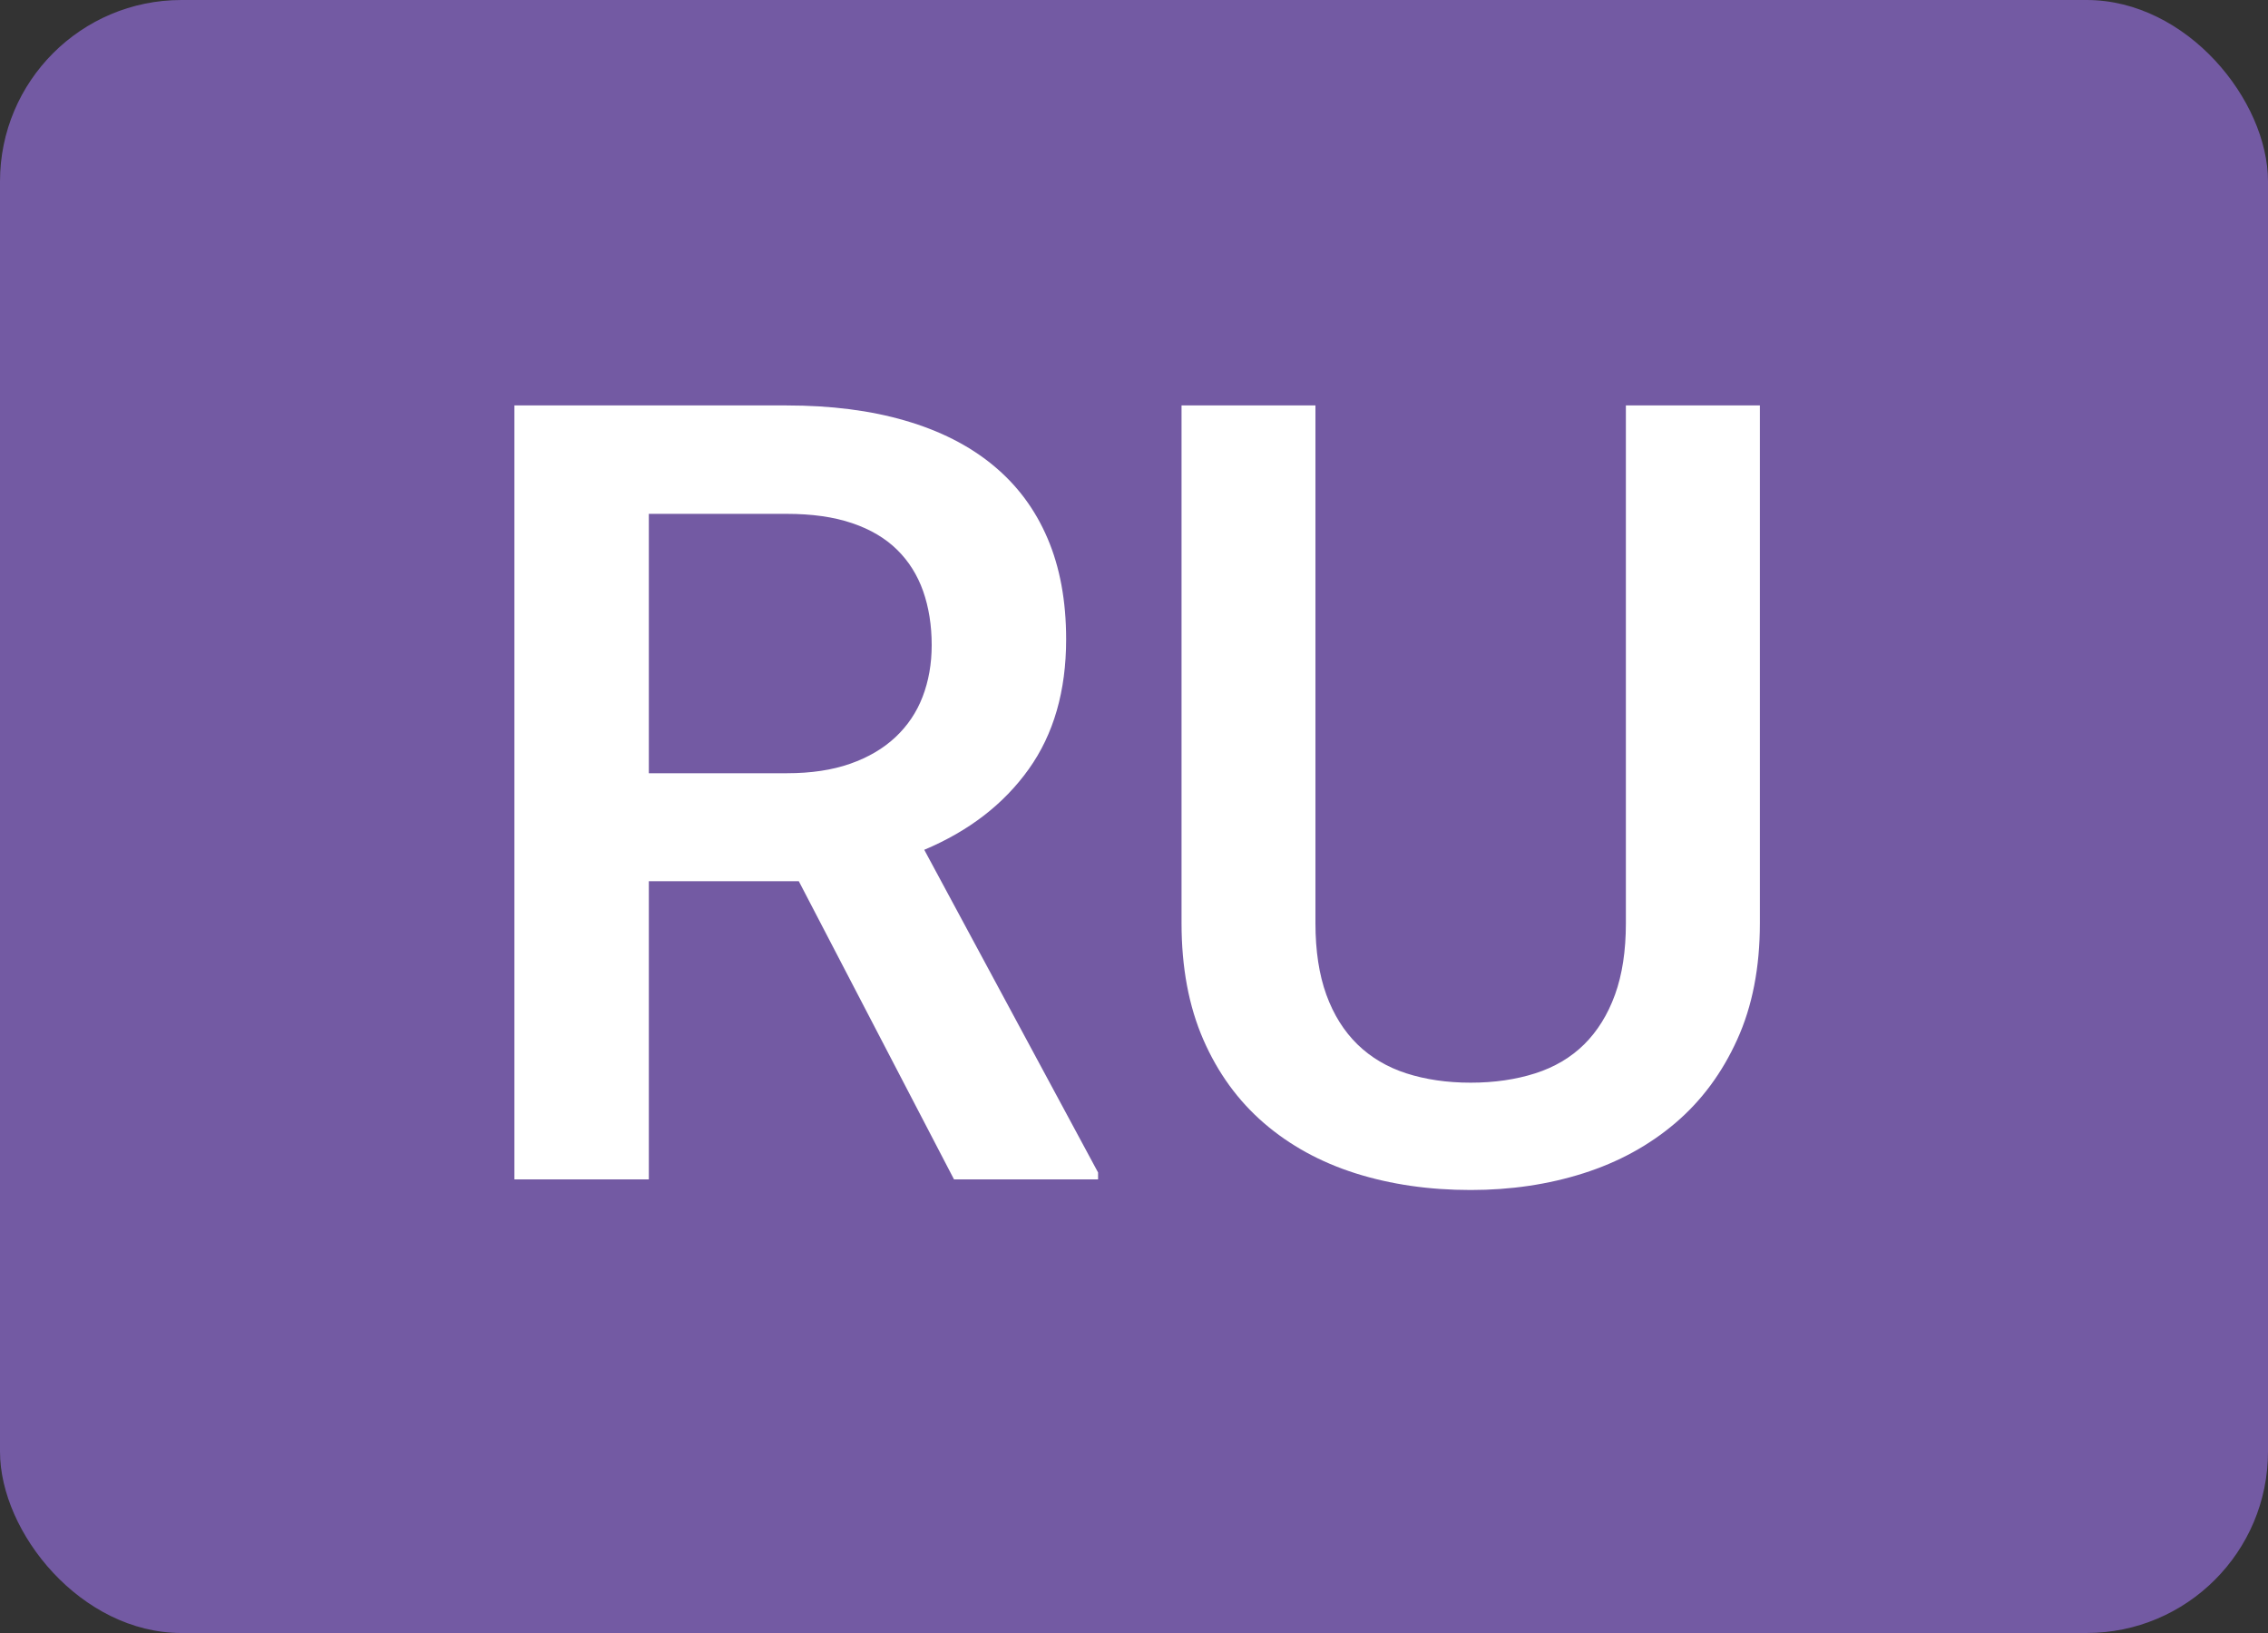
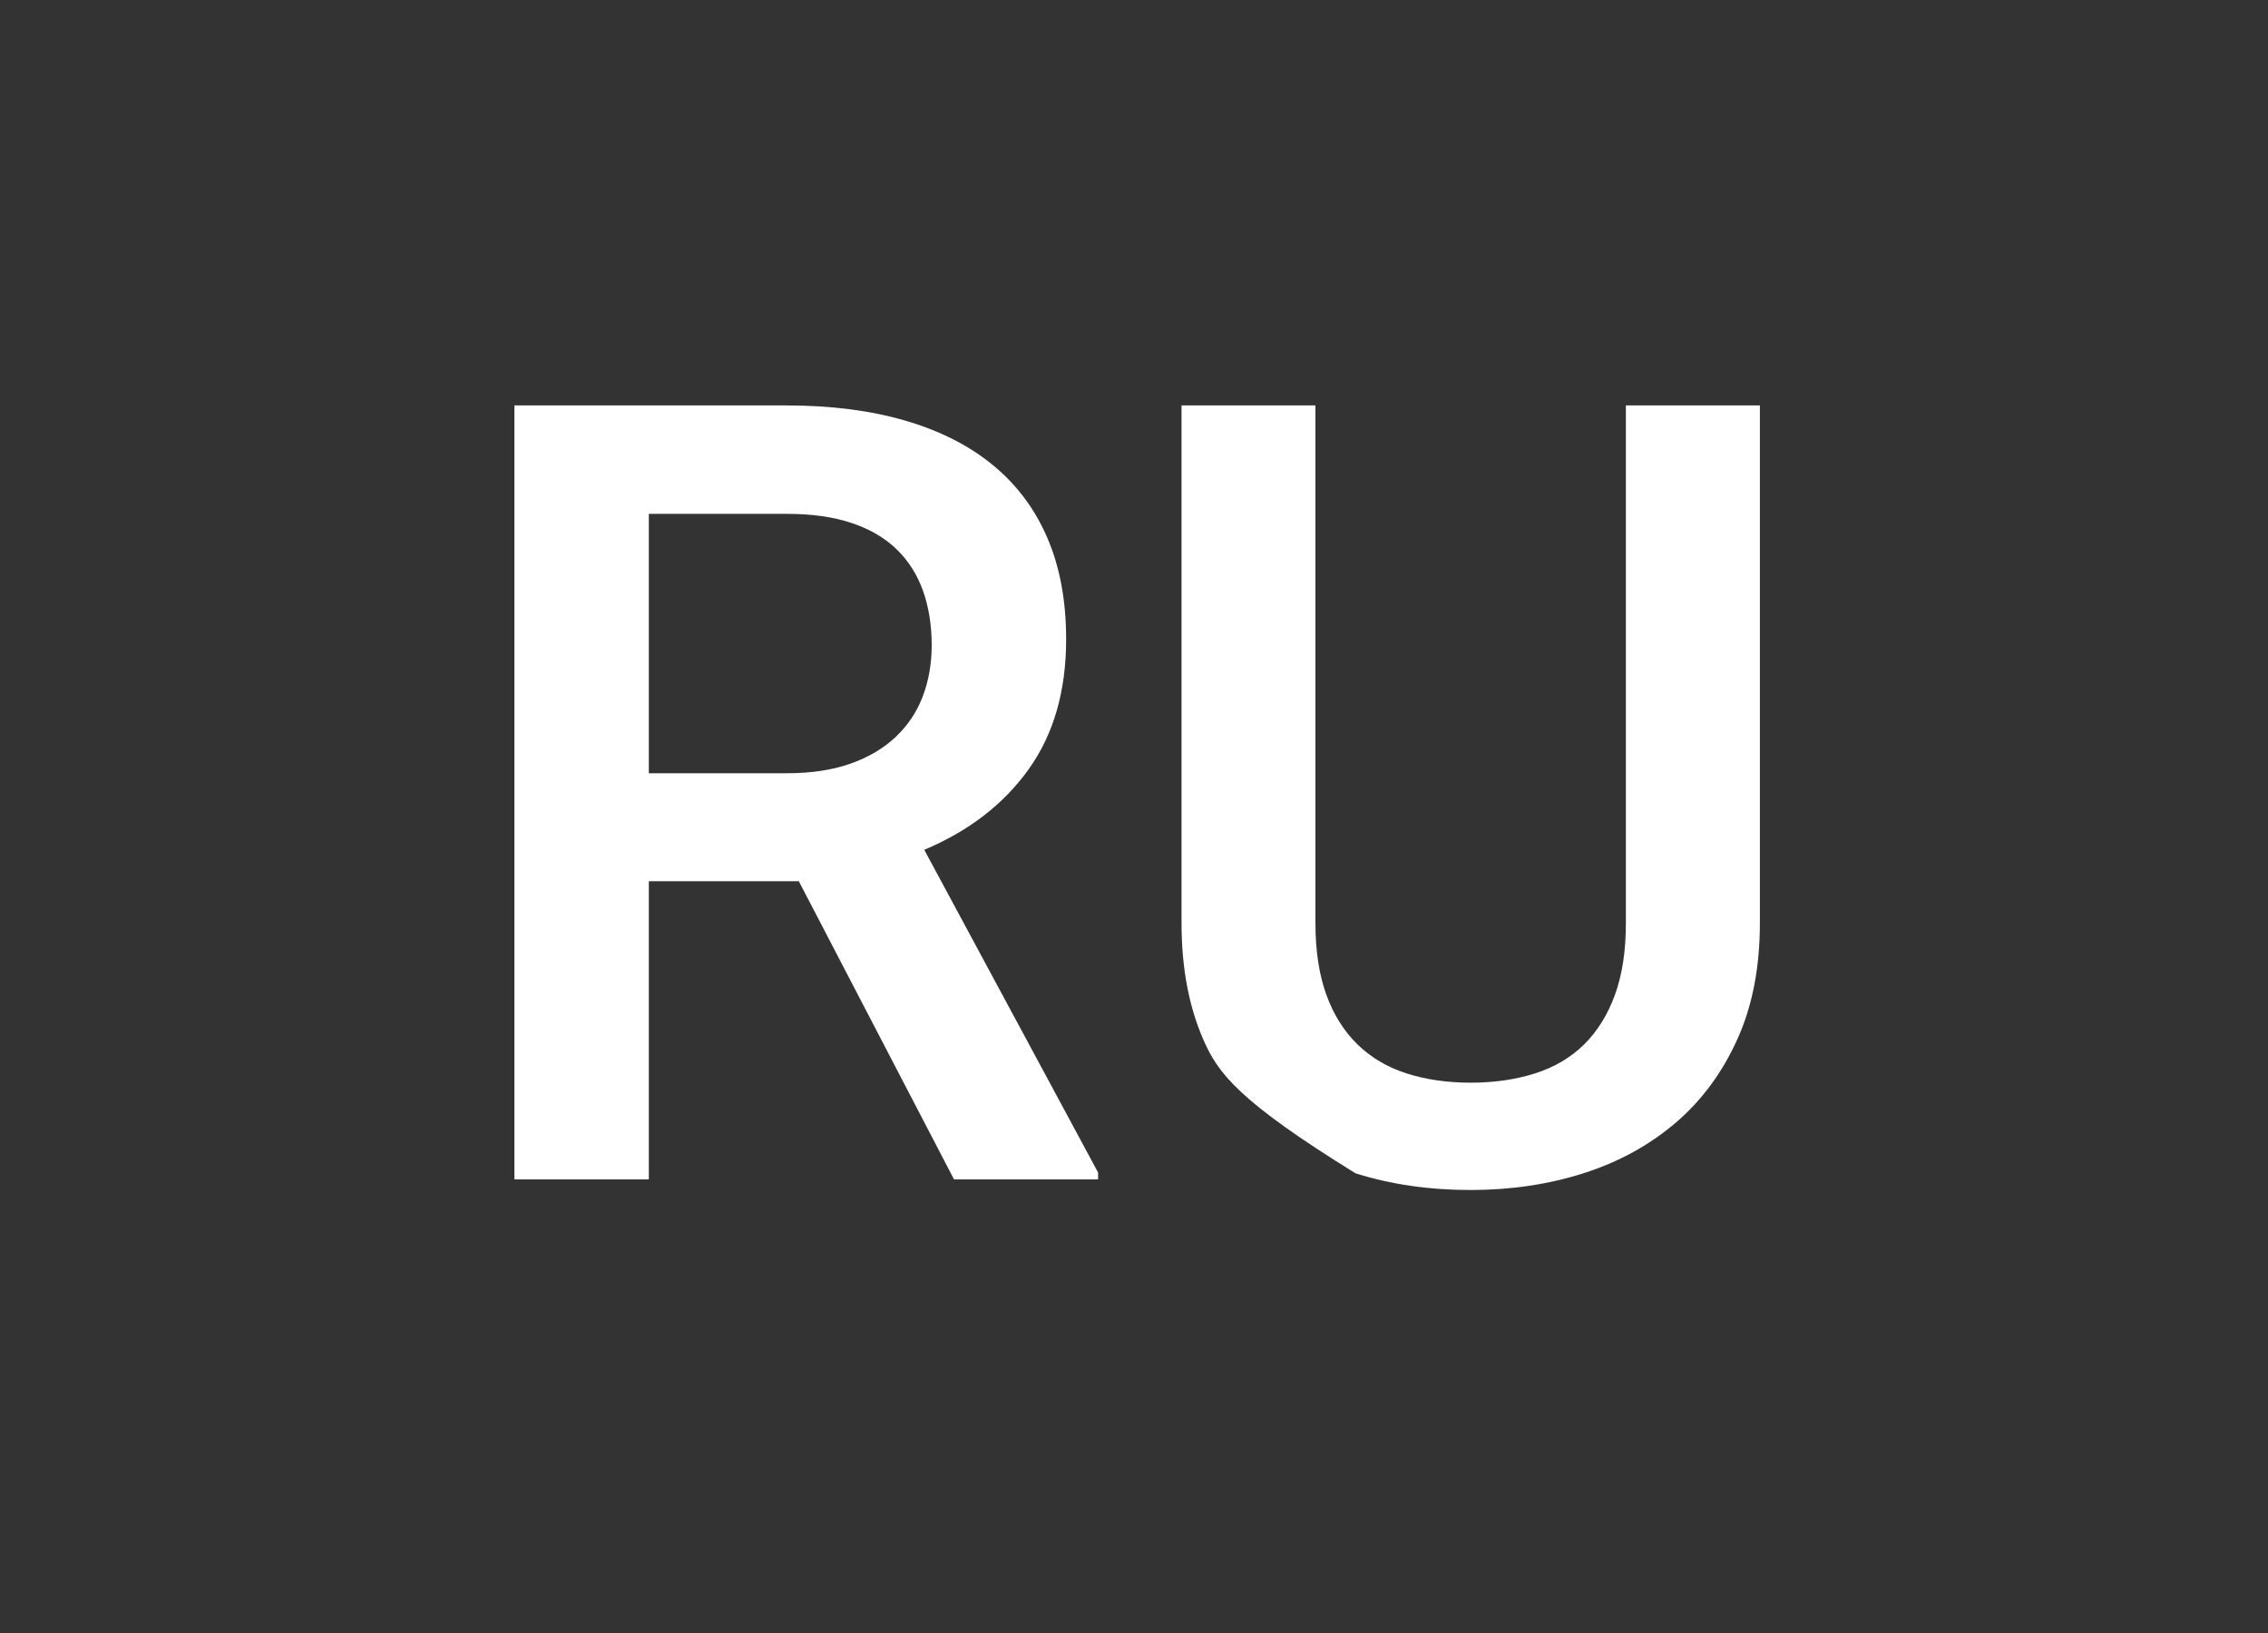
<svg xmlns="http://www.w3.org/2000/svg" width="25px" height="18px" viewBox="0 0 25 18" version="1.1">
  <rect x="0" y="0" width="25" height="18" fill="#333333" stroke="none" />
  <title>pic-ruflag</title>
  <desc>Created with Sketch.</desc>
  <defs />
  <g id="Page-1" stroke="none" stroke-width="1" fill="none" fill-rule="evenodd">
    <g id="elements/pics/pic-ruflag">
-       <rect id="Mask" fill="#735AA3" x="0" y="0" width="25" height="18" rx="2" />
-       <path d="M8.805,9.713 L7.152,9.713 L7.152,13 L5.67,13 L5.67,4.469 L8.67,4.469 C9.158,4.469 9.594,4.524 9.977,4.636 C10.359,4.747 10.683,4.911 10.946,5.128 C11.21,5.345 11.41,5.613 11.547,5.934 C11.684,6.254 11.752,6.625 11.752,7.047 C11.752,7.617 11.614,8.095 11.339,8.479 C11.064,8.864 10.68,9.16 10.188,9.367 L12.104,12.924 L12.104,13 L10.516,13 L8.805,9.713 Z M7.152,8.523 L8.676,8.523 C8.941,8.523 9.174,8.488 9.373,8.418 C9.572,8.348 9.738,8.25 9.871,8.125 C10.004,8 10.104,7.852 10.17,7.68 C10.236,7.508 10.27,7.318 10.27,7.111 C10.27,6.893 10.238,6.694 10.176,6.517 C10.113,6.339 10.018,6.187 9.889,6.06 C9.76,5.933 9.595,5.835 9.394,5.767 C9.192,5.698 8.951,5.664 8.67,5.664 L7.152,5.664 L7.152,8.523 Z M19.399,4.469 L19.399,10.176 C19.399,10.664 19.316,11.092 19.149,11.459 C18.983,11.826 18.756,12.133 18.467,12.379 C18.178,12.625 17.84,12.81 17.453,12.933 C17.066,13.056 16.652,13.117 16.211,13.117 C15.754,13.117 15.331,13.056 14.942,12.933 C14.554,12.81 14.217,12.625 13.932,12.379 C13.647,12.133 13.424,11.826 13.264,11.459 C13.104,11.092 13.024,10.664 13.024,10.176 L13.024,4.469 L14.5,4.469 L14.5,10.176 C14.5,10.48 14.54,10.743 14.62,10.964 C14.7,11.185 14.815,11.367 14.963,11.512 C15.111,11.656 15.291,11.763 15.502,11.831 C15.713,11.899 15.949,11.934 16.211,11.934 C16.473,11.934 16.71,11.899 16.923,11.831 C17.136,11.763 17.316,11.656 17.462,11.512 C17.608,11.367 17.722,11.185 17.802,10.964 C17.882,10.743 17.922,10.48 17.922,10.176 L17.922,4.469 L19.399,4.469 Z" id="RU" fill="#FFFFFF" />
+       <path d="M8.805,9.713 L7.152,9.713 L7.152,13 L5.67,13 L5.67,4.469 L8.67,4.469 C9.158,4.469 9.594,4.524 9.977,4.636 C10.359,4.747 10.683,4.911 10.946,5.128 C11.21,5.345 11.41,5.613 11.547,5.934 C11.684,6.254 11.752,6.625 11.752,7.047 C11.752,7.617 11.614,8.095 11.339,8.479 C11.064,8.864 10.68,9.16 10.188,9.367 L12.104,12.924 L12.104,13 L10.516,13 L8.805,9.713 Z M7.152,8.523 L8.676,8.523 C8.941,8.523 9.174,8.488 9.373,8.418 C9.572,8.348 9.738,8.25 9.871,8.125 C10.004,8 10.104,7.852 10.17,7.68 C10.236,7.508 10.27,7.318 10.27,7.111 C10.27,6.893 10.238,6.694 10.176,6.517 C10.113,6.339 10.018,6.187 9.889,6.06 C9.76,5.933 9.595,5.835 9.394,5.767 C9.192,5.698 8.951,5.664 8.67,5.664 L7.152,5.664 L7.152,8.523 Z M19.399,4.469 L19.399,10.176 C19.399,10.664 19.316,11.092 19.149,11.459 C18.983,11.826 18.756,12.133 18.467,12.379 C18.178,12.625 17.84,12.81 17.453,12.933 C17.066,13.056 16.652,13.117 16.211,13.117 C15.754,13.117 15.331,13.056 14.942,12.933 C13.647,12.133 13.424,11.826 13.264,11.459 C13.104,11.092 13.024,10.664 13.024,10.176 L13.024,4.469 L14.5,4.469 L14.5,10.176 C14.5,10.48 14.54,10.743 14.62,10.964 C14.7,11.185 14.815,11.367 14.963,11.512 C15.111,11.656 15.291,11.763 15.502,11.831 C15.713,11.899 15.949,11.934 16.211,11.934 C16.473,11.934 16.71,11.899 16.923,11.831 C17.136,11.763 17.316,11.656 17.462,11.512 C17.608,11.367 17.722,11.185 17.802,10.964 C17.882,10.743 17.922,10.48 17.922,10.176 L17.922,4.469 L19.399,4.469 Z" id="RU" fill="#FFFFFF" />
    </g>
  </g>
</svg>